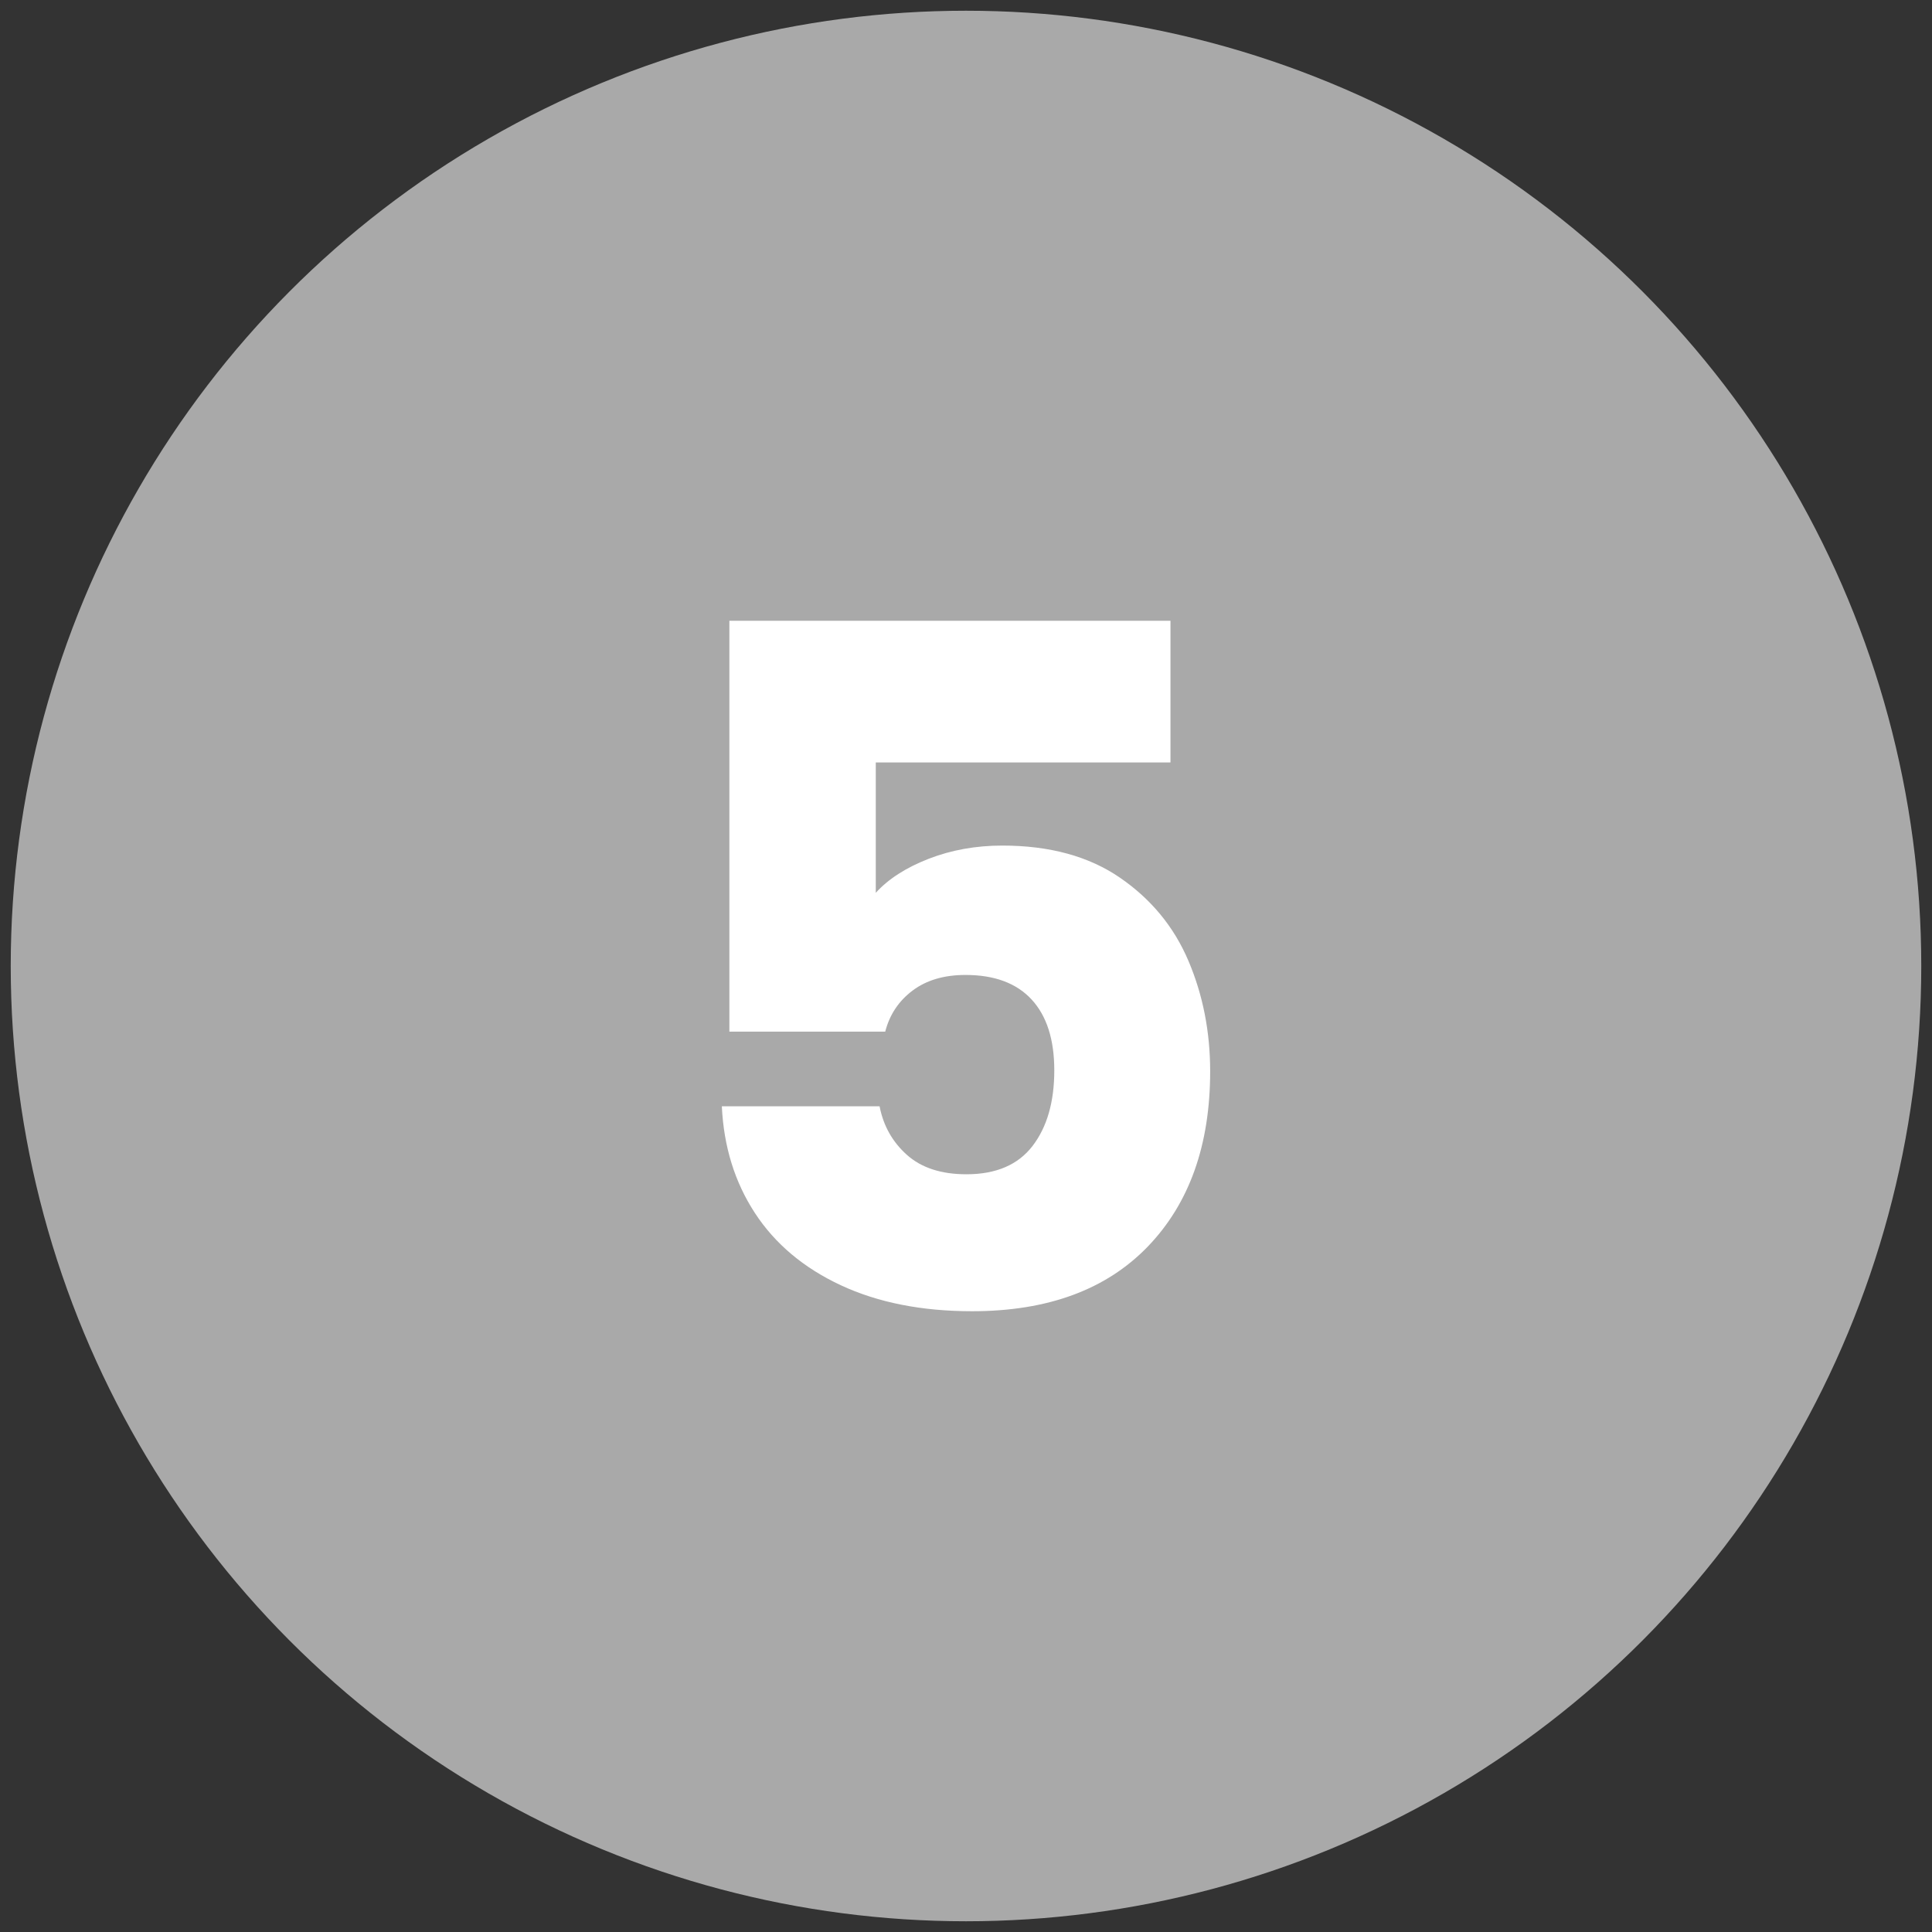
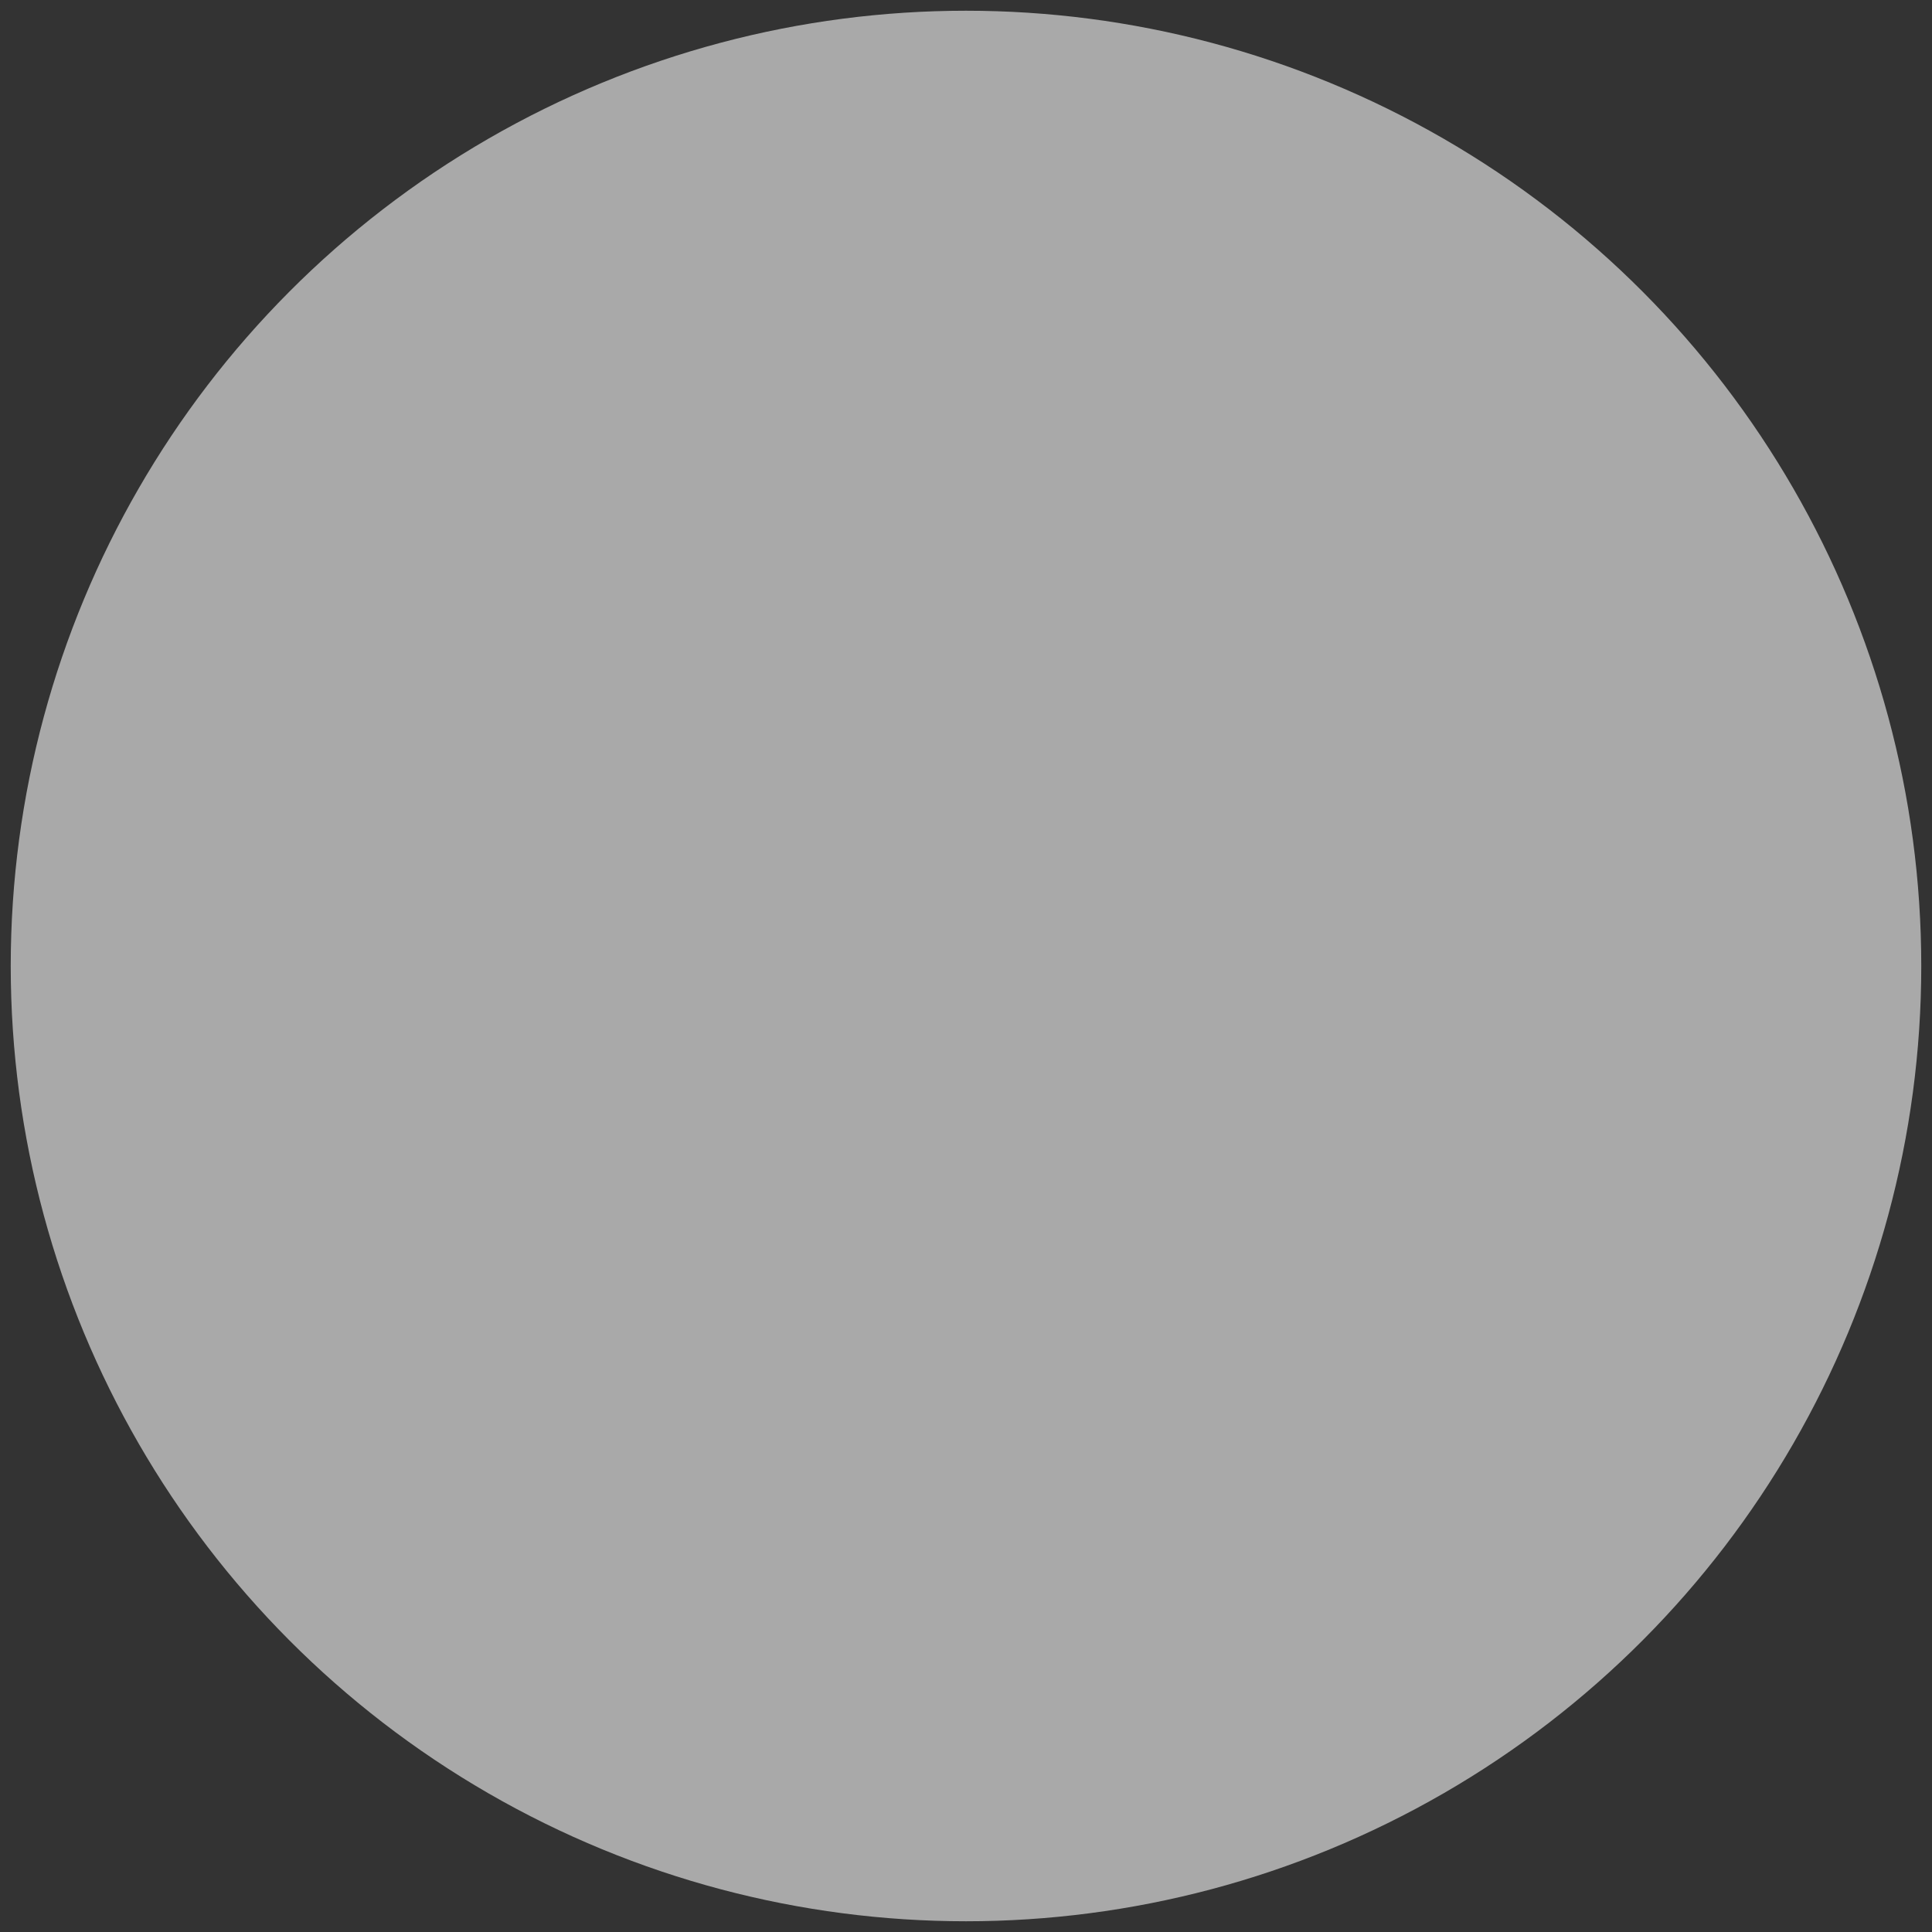
<svg xmlns="http://www.w3.org/2000/svg" id="Layer_1" viewBox="0 0 90 90">
  <rect x="0" y="0" width="90" height="90" fill="#333333" stroke="none" />
  <defs>
    <style>.cls-1{fill:#a9a9a9;}.cls-1,.cls-2{stroke-width:0px;}.cls-2{fill:#fff;}</style>
  </defs>
  <circle class="cls-1" cx="45" cy="45" r="44.5" />
-   <path class="cls-2" d="M54.525,35.518h-13.728v6.072c.586-.645,1.408-1.173,2.464-1.584,1.056-.41,2.2-.616,3.432-.616,2.2,0,4.026.499,5.479,1.496,1.452.998,2.515,2.288,3.189,3.872s1.013,3.3,1.013,5.148c0,3.432-.969,6.153-2.904,8.162-1.937,2.009-4.664,3.014-8.184,3.014-2.348,0-4.386-.403-6.116-1.21-1.731-.807-3.065-1.929-4.004-3.366-.939-1.437-1.452-3.095-1.54-4.972h7.348c.176.909.601,1.665,1.276,2.266.674.602,1.598.902,2.771.902,1.379,0,2.405-.44,3.08-1.32s1.012-2.053,1.012-3.521c0-1.437-.352-2.536-1.056-3.3-.704-.762-1.731-1.144-3.08-1.144-.997,0-1.819.242-2.464.726-.646.484-1.071,1.122-1.276,1.914h-7.26v-19.14h20.548v6.6Z" />
</svg>